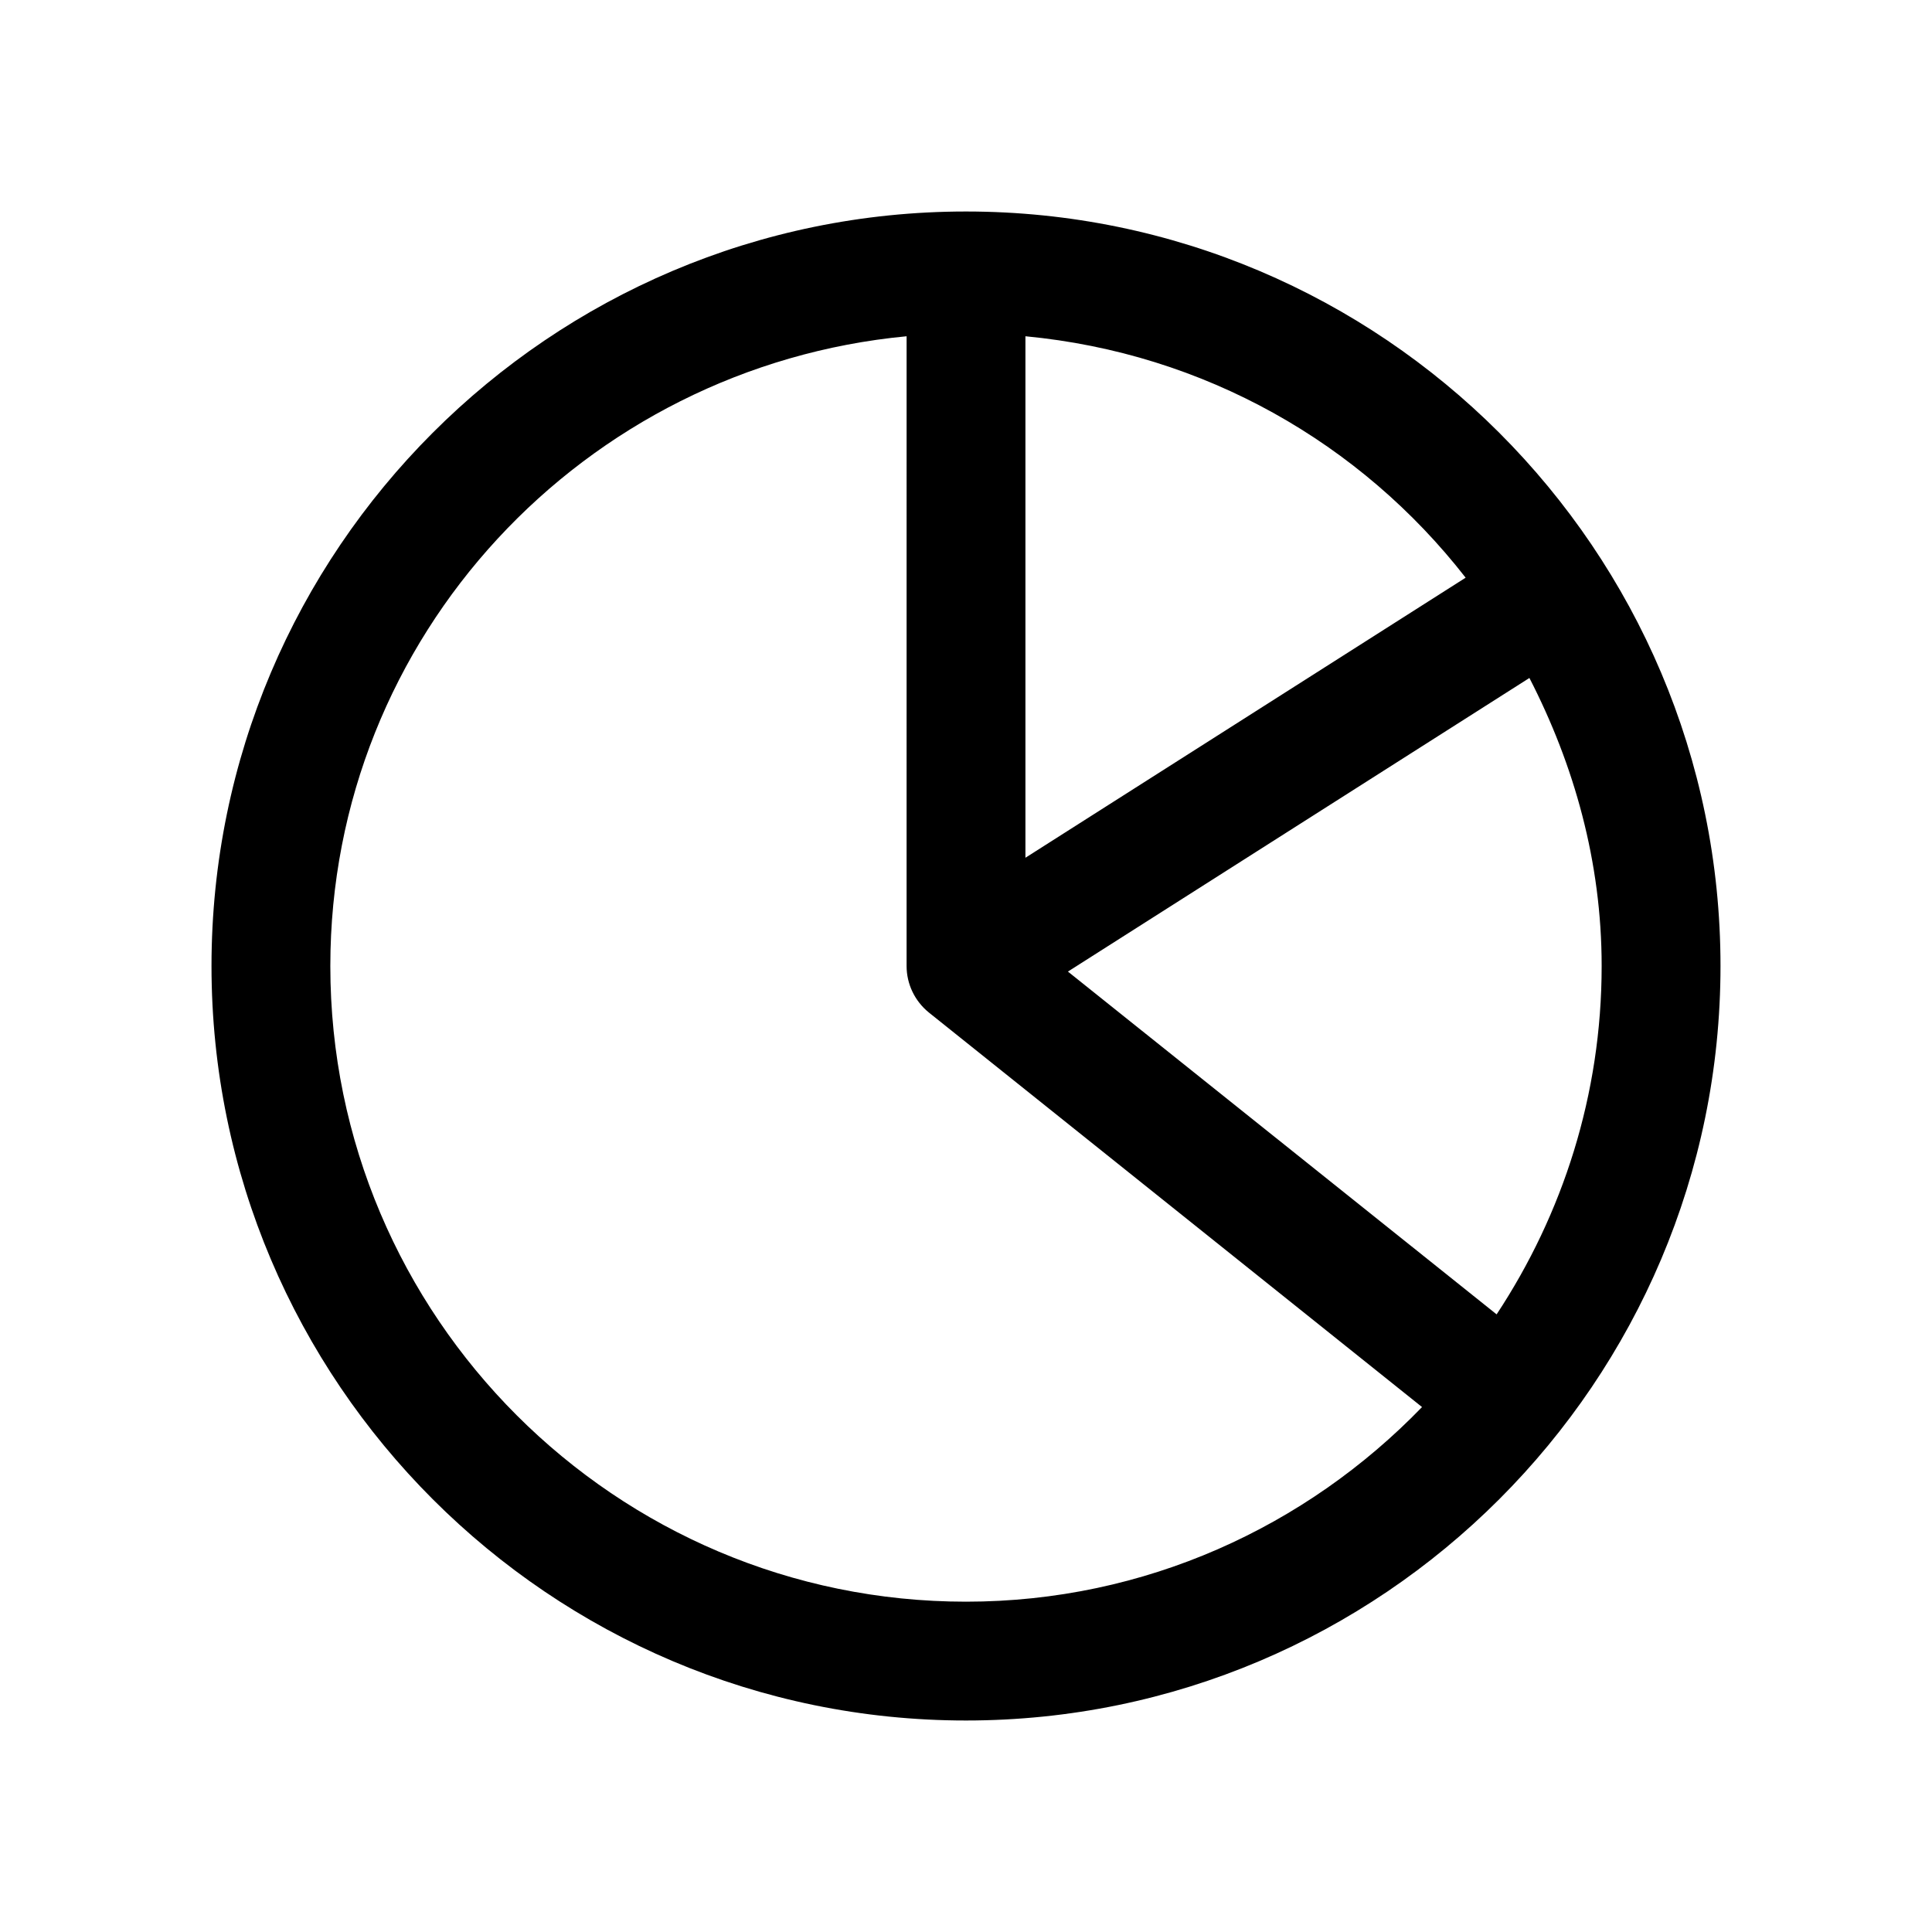
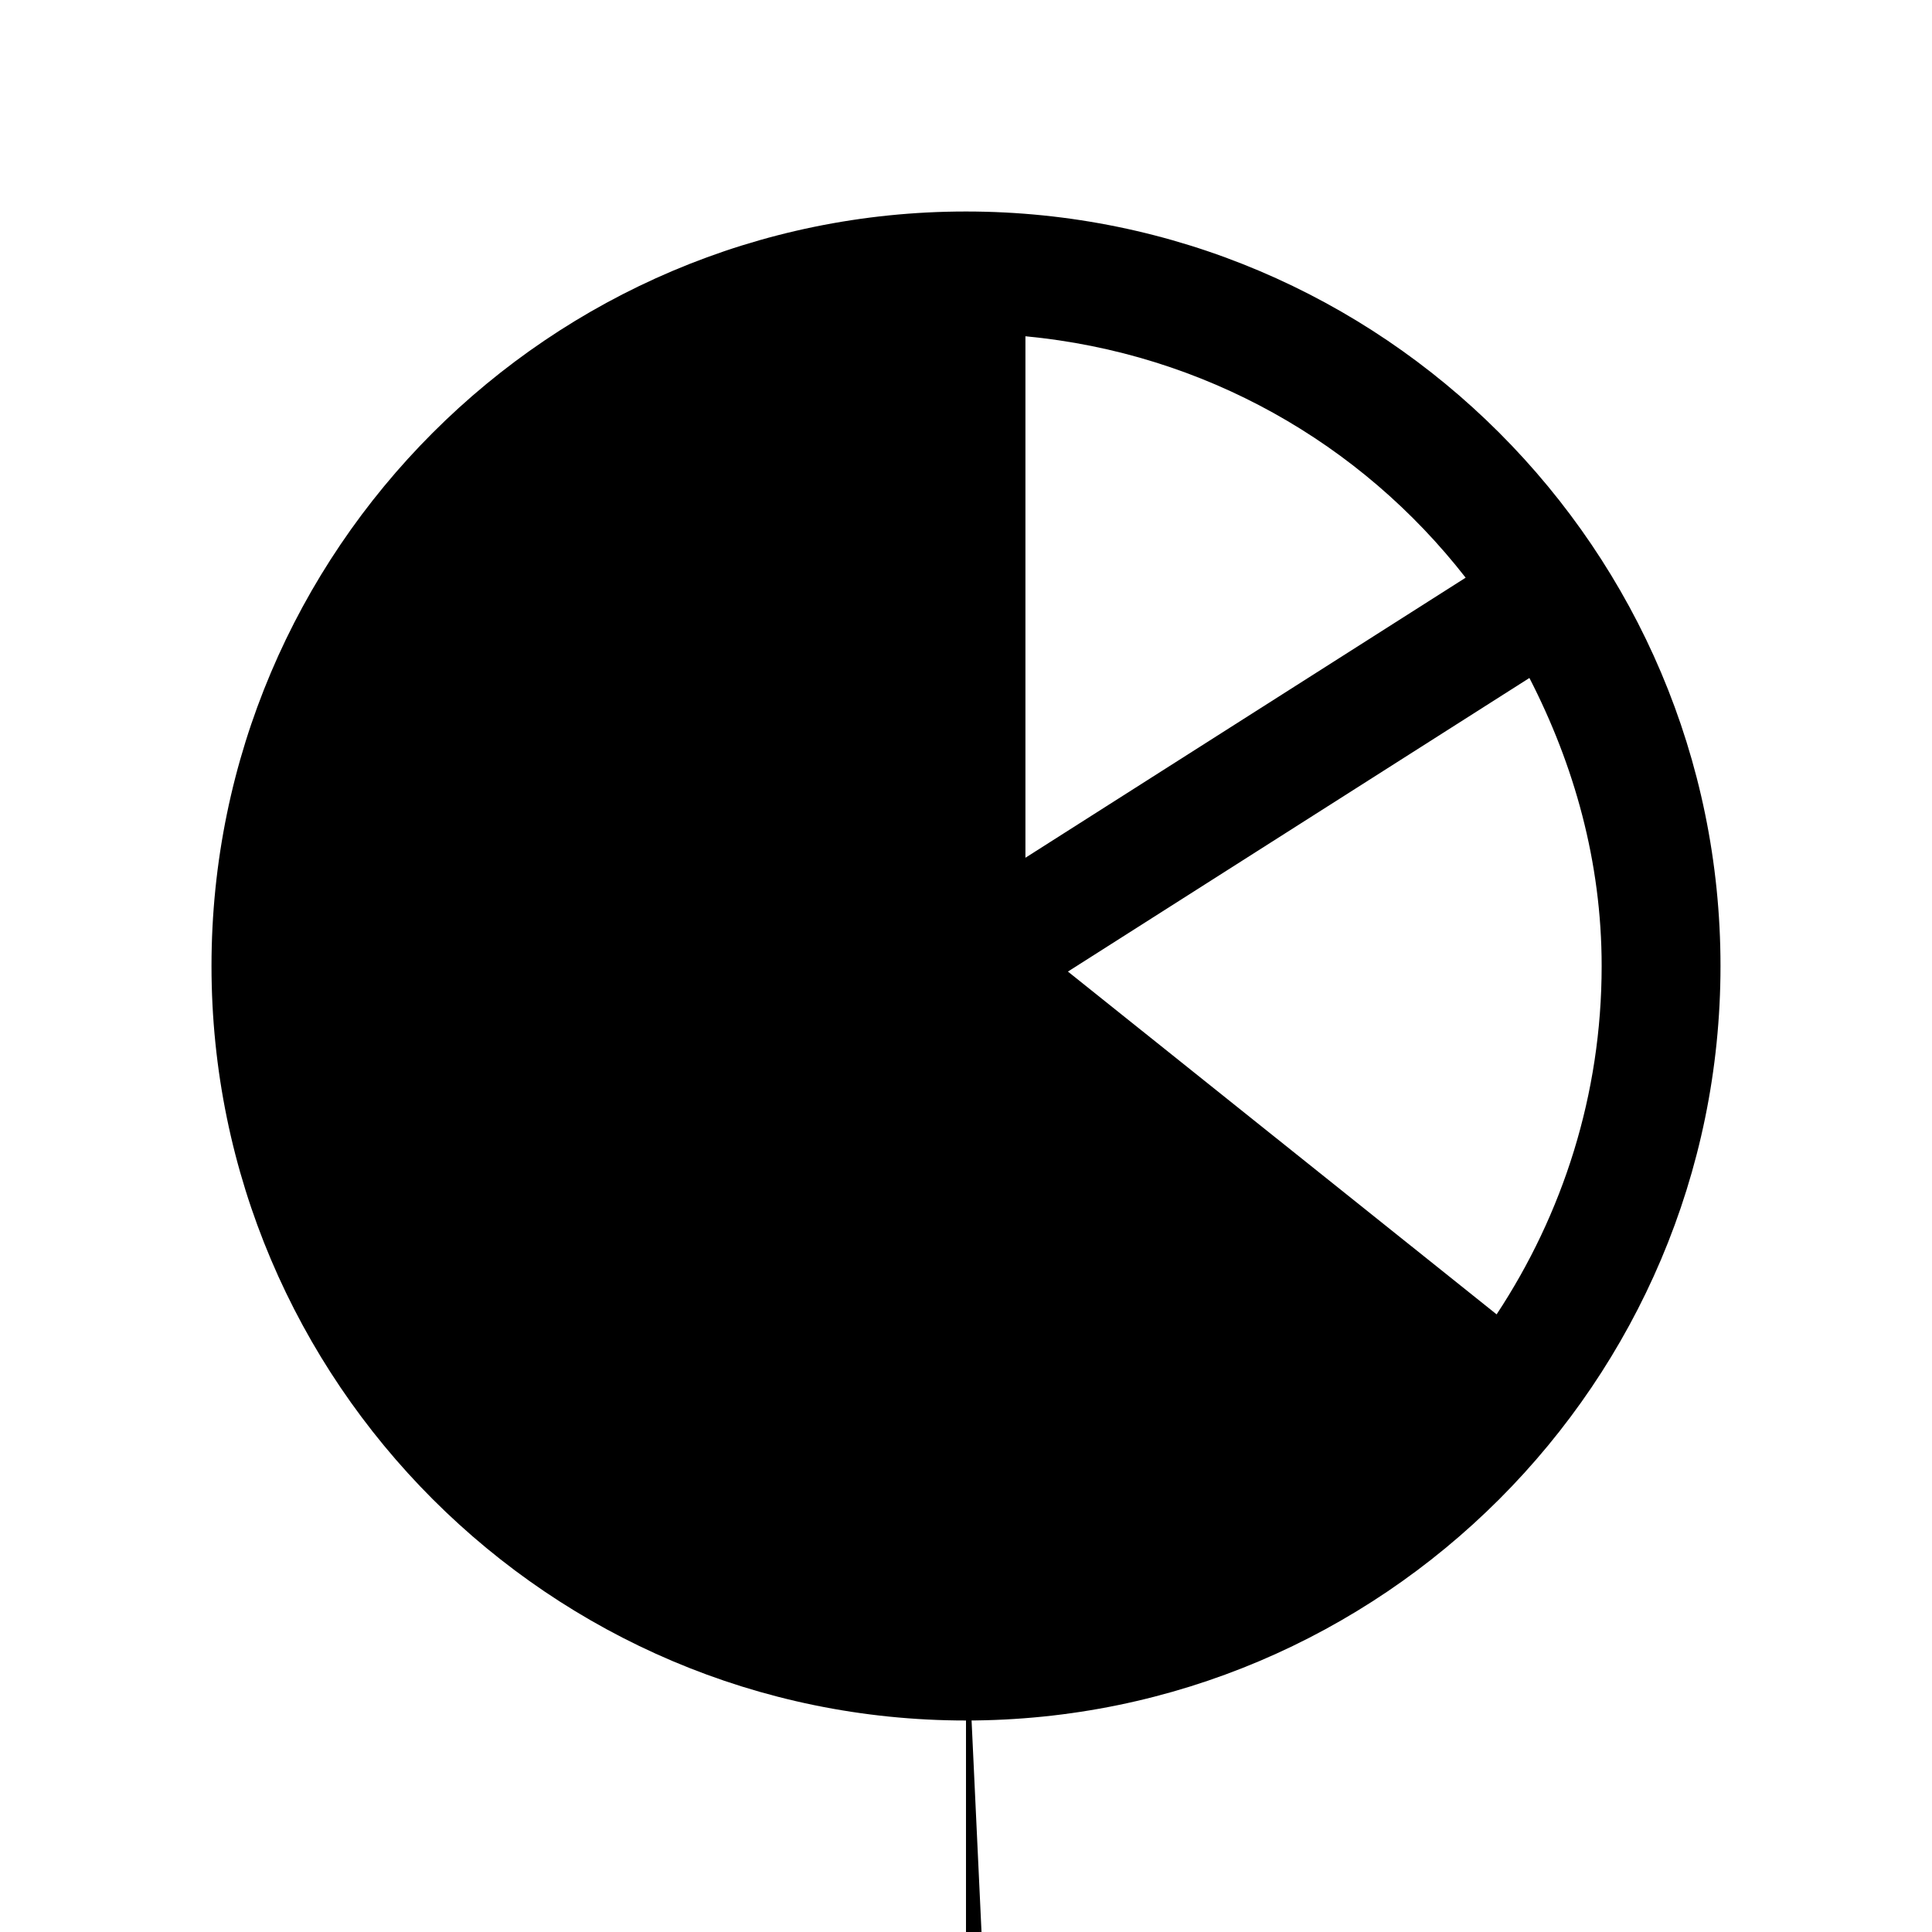
<svg xmlns="http://www.w3.org/2000/svg" fill="#000000" width="800px" height="800px" version="1.1" viewBox="144 144 512 512">
-   <path d="m400 200.05c-110.24 0-199.95 89.707-199.95 199.95 0 110.24 89.707 199.95 199.95 199.95 110.24 0 199.95-89.711 199.95-199.95 0-110.24-89.711-199.95-199.95-199.95zm132.41 97.043-116.66 74.219v-138.2c47.422 4.5 88.891 28.336 116.66 63.98zm-132.41 271.37c-92.891 0-168.46-75.57-168.46-168.46 0-87.504 67.289-158.79 152.72-166.89l-0.004 166.89c0 4.785 2.172 9.289 5.887 12.312l130.71 104.57c-30.637 31.676-73.363 51.578-120.85 51.578zm140.62-76.141-113.61-90.844 122.3-77.809c11.84 23.02 19.145 48.715 19.145 76.332 0 34.102-10.328 65.777-27.836 92.32z" />
+   <path d="m400 200.05c-110.24 0-199.95 89.707-199.95 199.95 0 110.24 89.707 199.95 199.95 199.95 110.24 0 199.95-89.711 199.95-199.95 0-110.24-89.711-199.95-199.95-199.95zm132.41 97.043-116.66 74.219v-138.2c47.422 4.5 88.891 28.336 116.66 63.98zm-132.41 271.37l-0.004 166.89c0 4.785 2.172 9.289 5.887 12.312l130.71 104.57c-30.637 31.676-73.363 51.578-120.85 51.578zm140.62-76.141-113.61-90.844 122.3-77.809c11.84 23.02 19.145 48.715 19.145 76.332 0 34.102-10.328 65.777-27.836 92.32z" />
</svg>